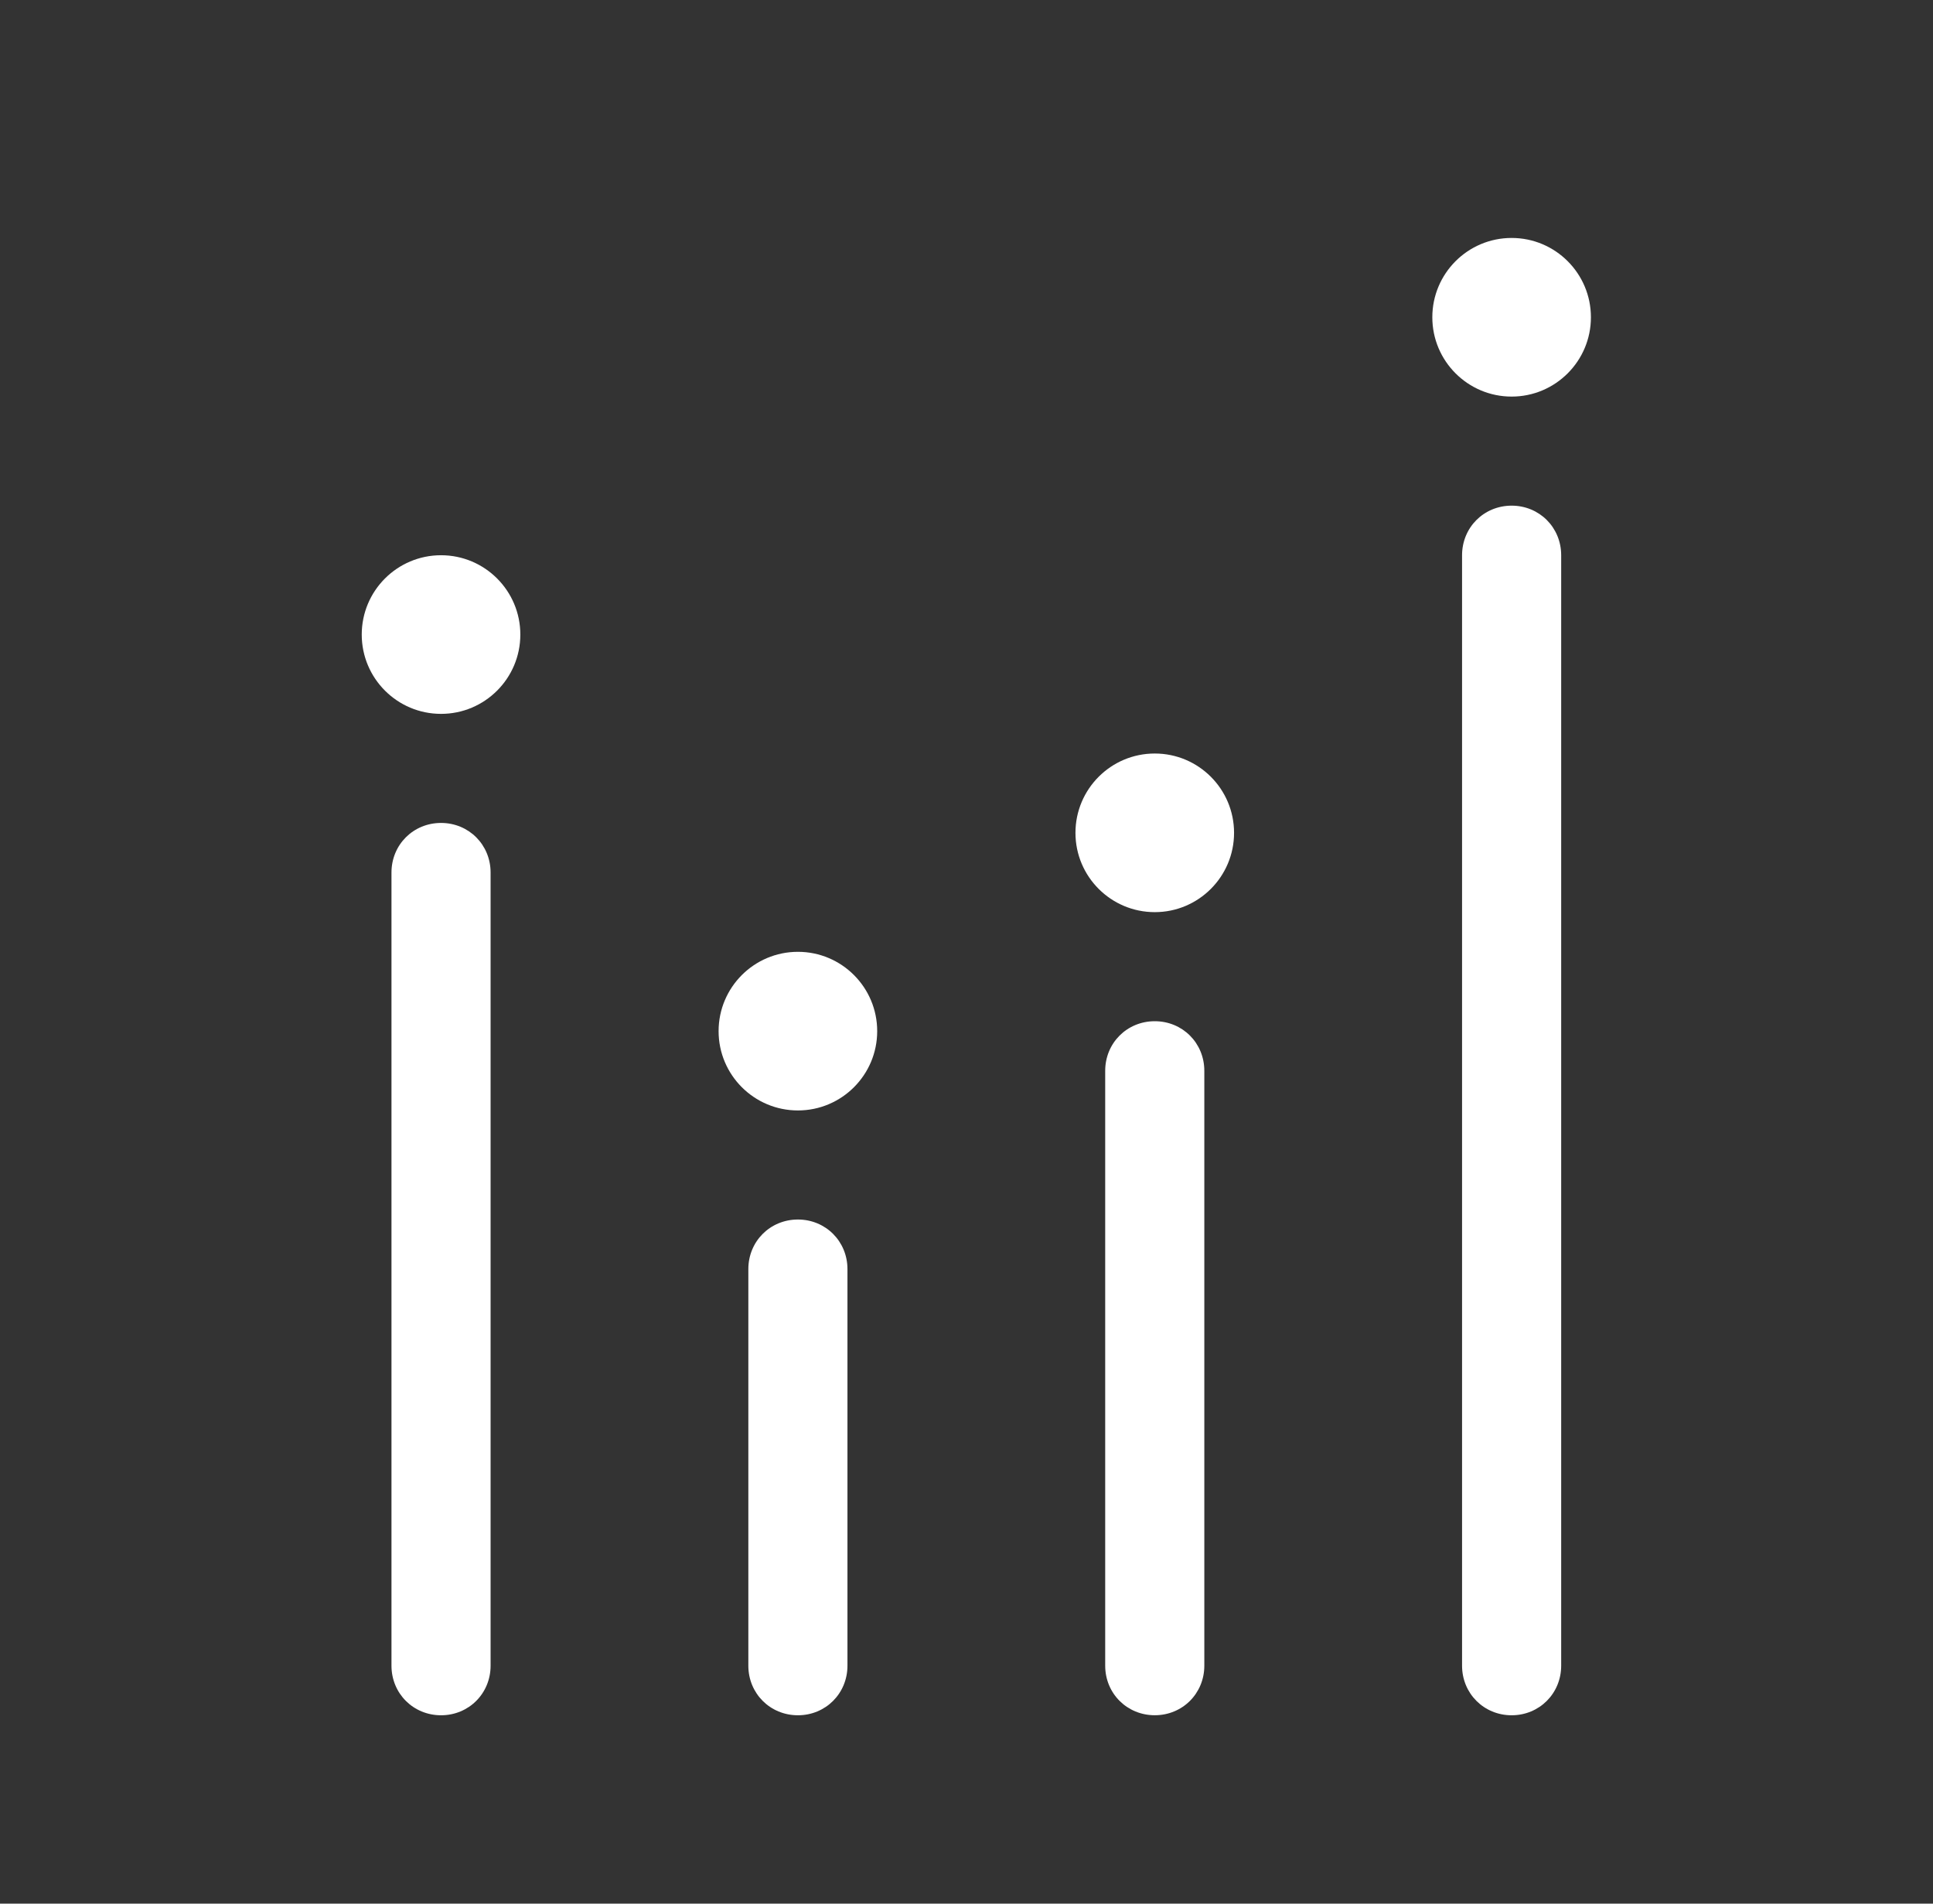
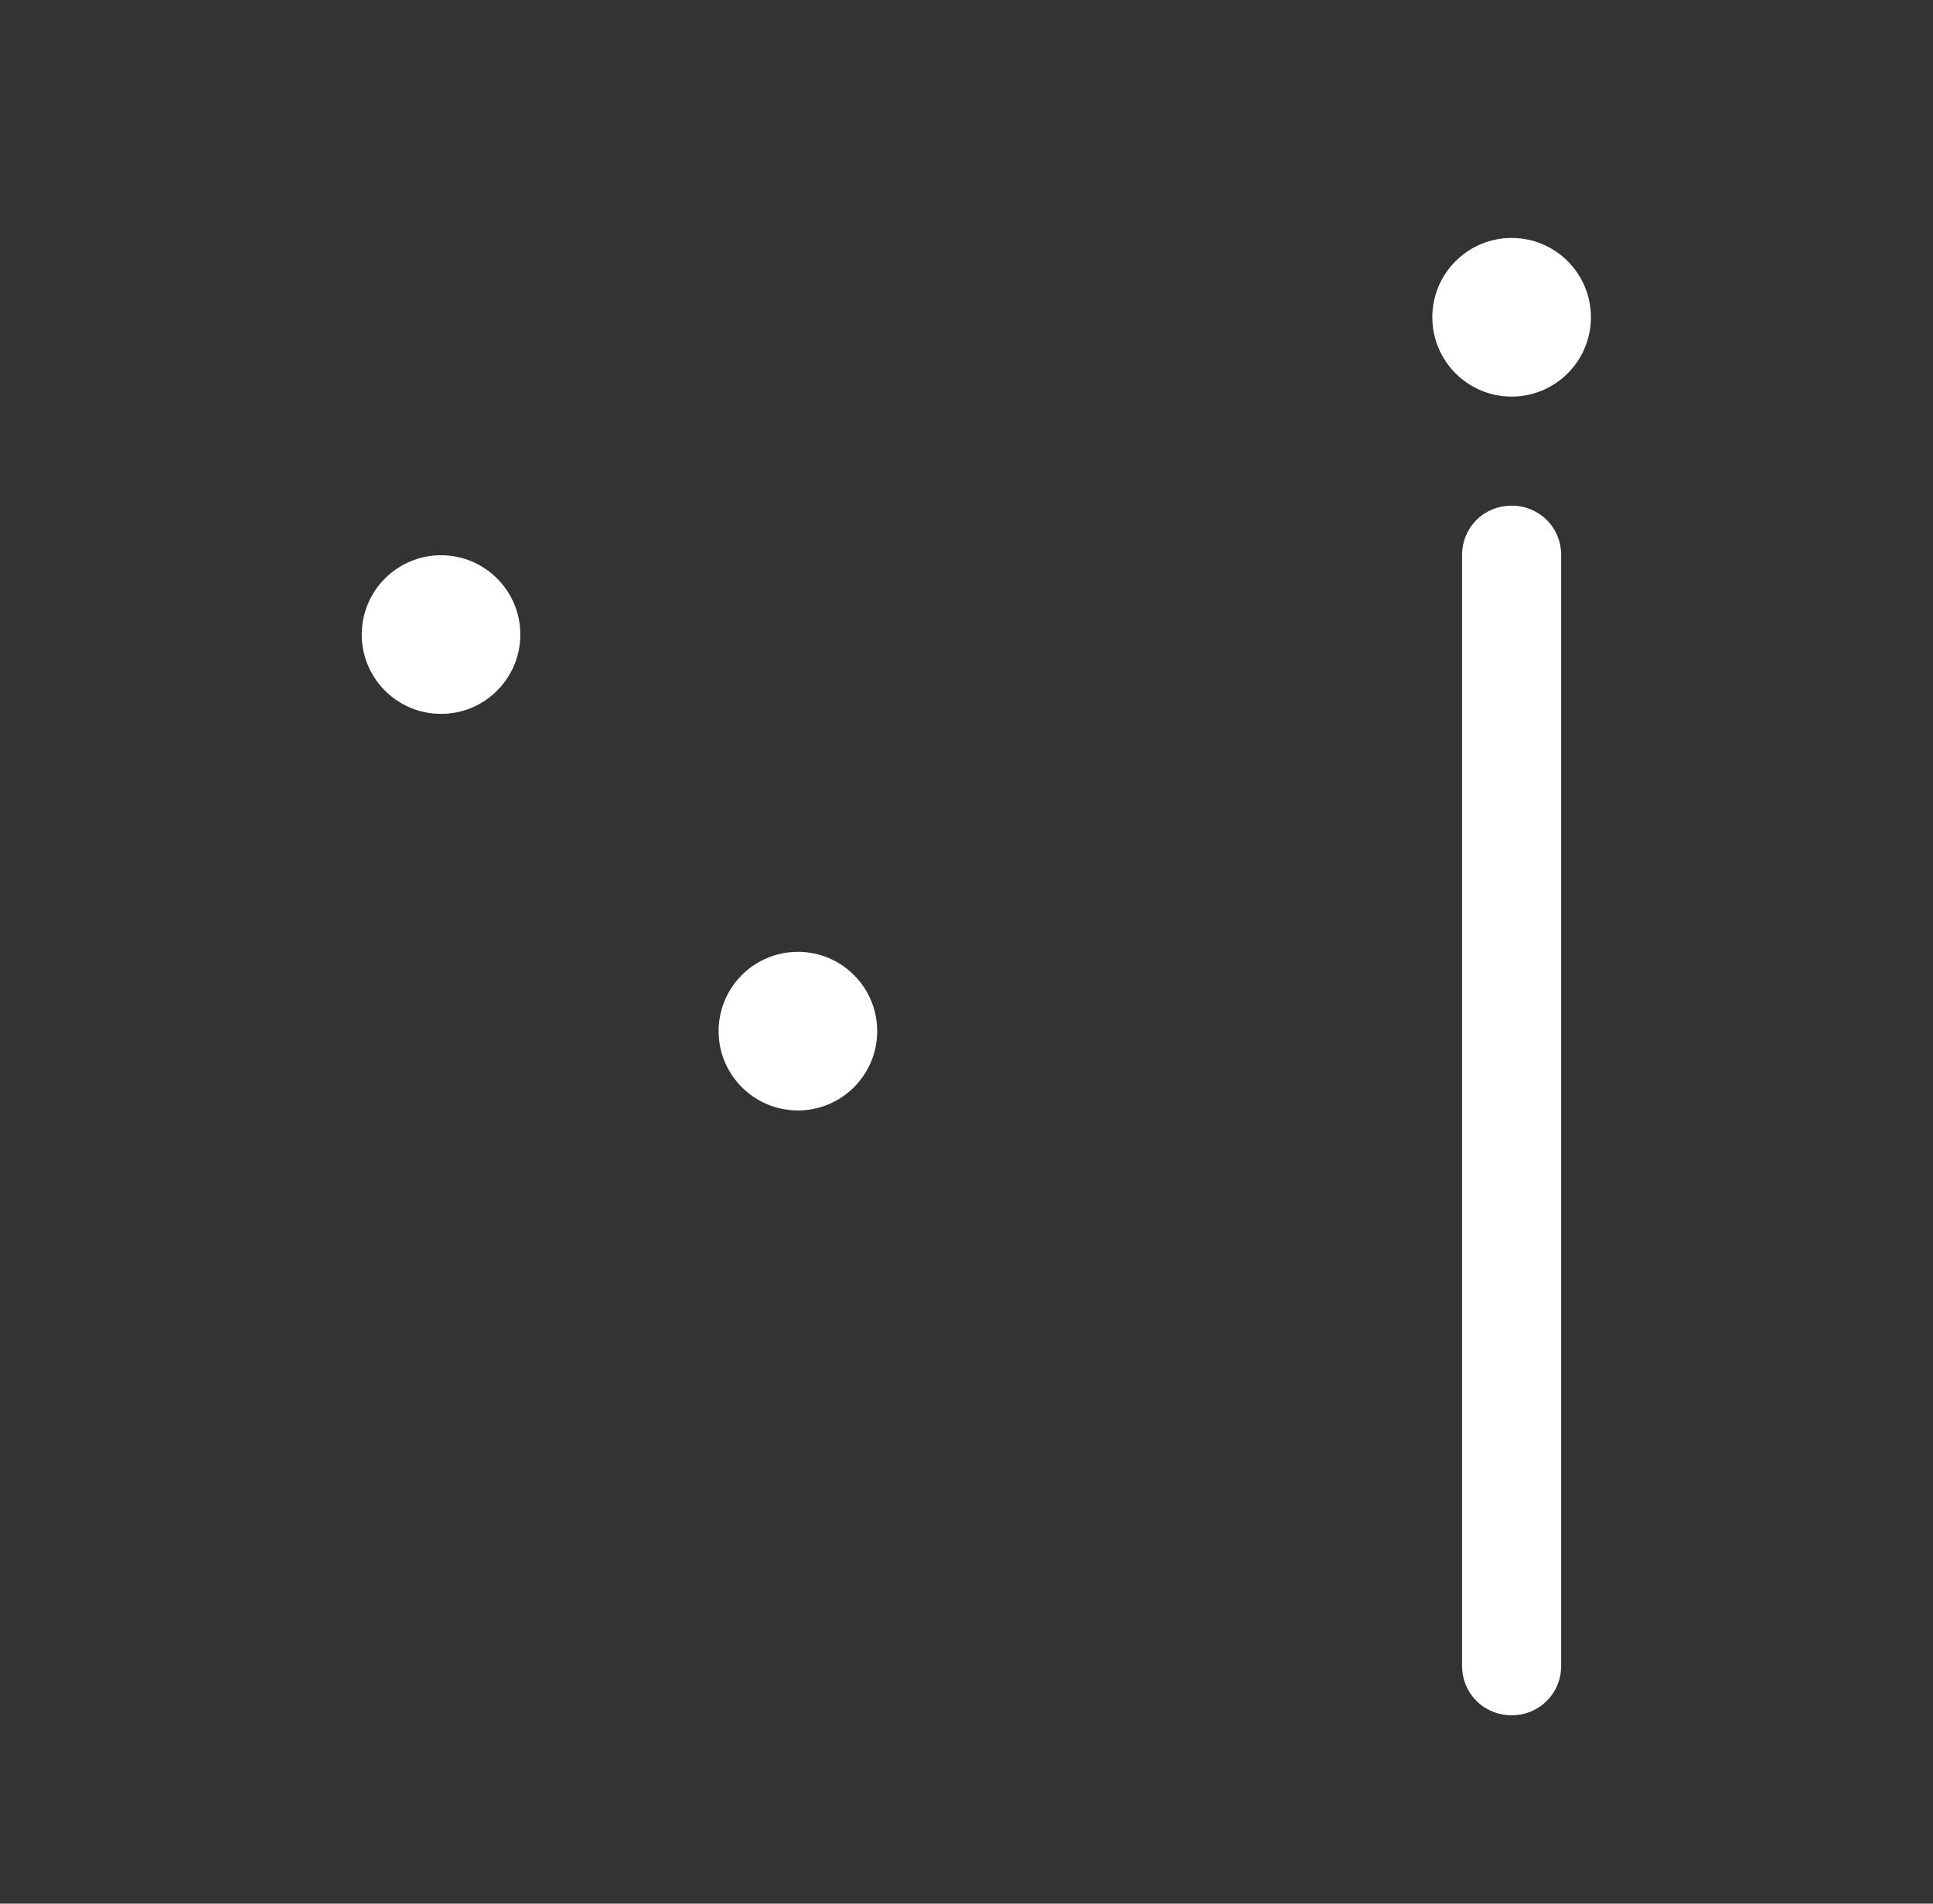
<svg xmlns="http://www.w3.org/2000/svg" width="65" height="64" viewBox="0 0 65 64" fill="none">
  <rect x="0" y="0" width="65" height="64" fill="#333333" stroke="none" />
-   <path d="M14.831 27.667C13.897 27.667 13.164 28.4 13.164 29.334V56C13.164 56.934 13.897 57.667 14.831 57.667C15.764 57.667 16.497 56.934 16.497 56V29.334C16.497 28.4 15.764 27.667 14.831 27.667Z" fill="white" />
  <path d="M14.831 24C16.303 24 17.497 22.806 17.497 21.334C17.497 19.861 16.303 18.667 14.831 18.667C13.358 18.667 12.164 19.861 12.164 21.334C12.164 22.806 13.358 24 14.831 24Z" fill="white" />
-   <path d="M26.831 41C25.897 41 25.164 41.733 25.164 42.667V56C25.164 56.933 25.897 57.667 26.831 57.667C27.764 57.667 28.497 56.933 28.497 56V42.667C28.497 41.733 27.764 41 26.831 41Z" fill="white" />
  <path d="M26.831 37.333C28.303 37.333 29.497 36.139 29.497 34.667C29.497 33.194 28.303 32 26.831 32C25.358 32 24.164 33.194 24.164 34.667C24.164 36.139 25.358 37.333 26.831 37.333Z" fill="white" />
-   <path d="M38.831 34.333C37.897 34.333 37.164 35.066 37.164 36V56C37.164 56.933 37.897 57.666 38.831 57.666C39.764 57.666 40.497 56.933 40.497 56V36C40.497 35.066 39.764 34.333 38.831 34.333Z" fill="white" />
-   <path d="M38.831 30.666C40.303 30.666 41.497 29.472 41.497 28C41.497 26.527 40.303 25.333 38.831 25.333C37.358 25.333 36.164 26.527 36.164 28C36.164 29.472 37.358 30.666 38.831 30.666Z" fill="white" />
  <path d="M50.831 17C49.897 17 49.164 17.733 49.164 18.667V56C49.164 56.933 49.897 57.667 50.831 57.667C51.764 57.667 52.497 56.933 52.497 56V18.667C52.497 17.733 51.764 17 50.831 17Z" fill="white" />
-   <path d="M50.831 13.333C52.303 13.333 53.497 12.139 53.497 10.667C53.497 9.194 52.303 8 50.831 8C49.358 8 48.164 9.194 48.164 10.667C48.164 12.139 49.358 13.333 50.831 13.333Z" fill="white" />
+   <path d="M50.831 13.333C52.303 13.333 53.497 12.139 53.497 10.667C53.497 9.194 52.303 8 50.831 8C49.358 8 48.164 9.194 48.164 10.667C48.164 12.139 49.358 13.333 50.831 13.333" fill="white" />
</svg>